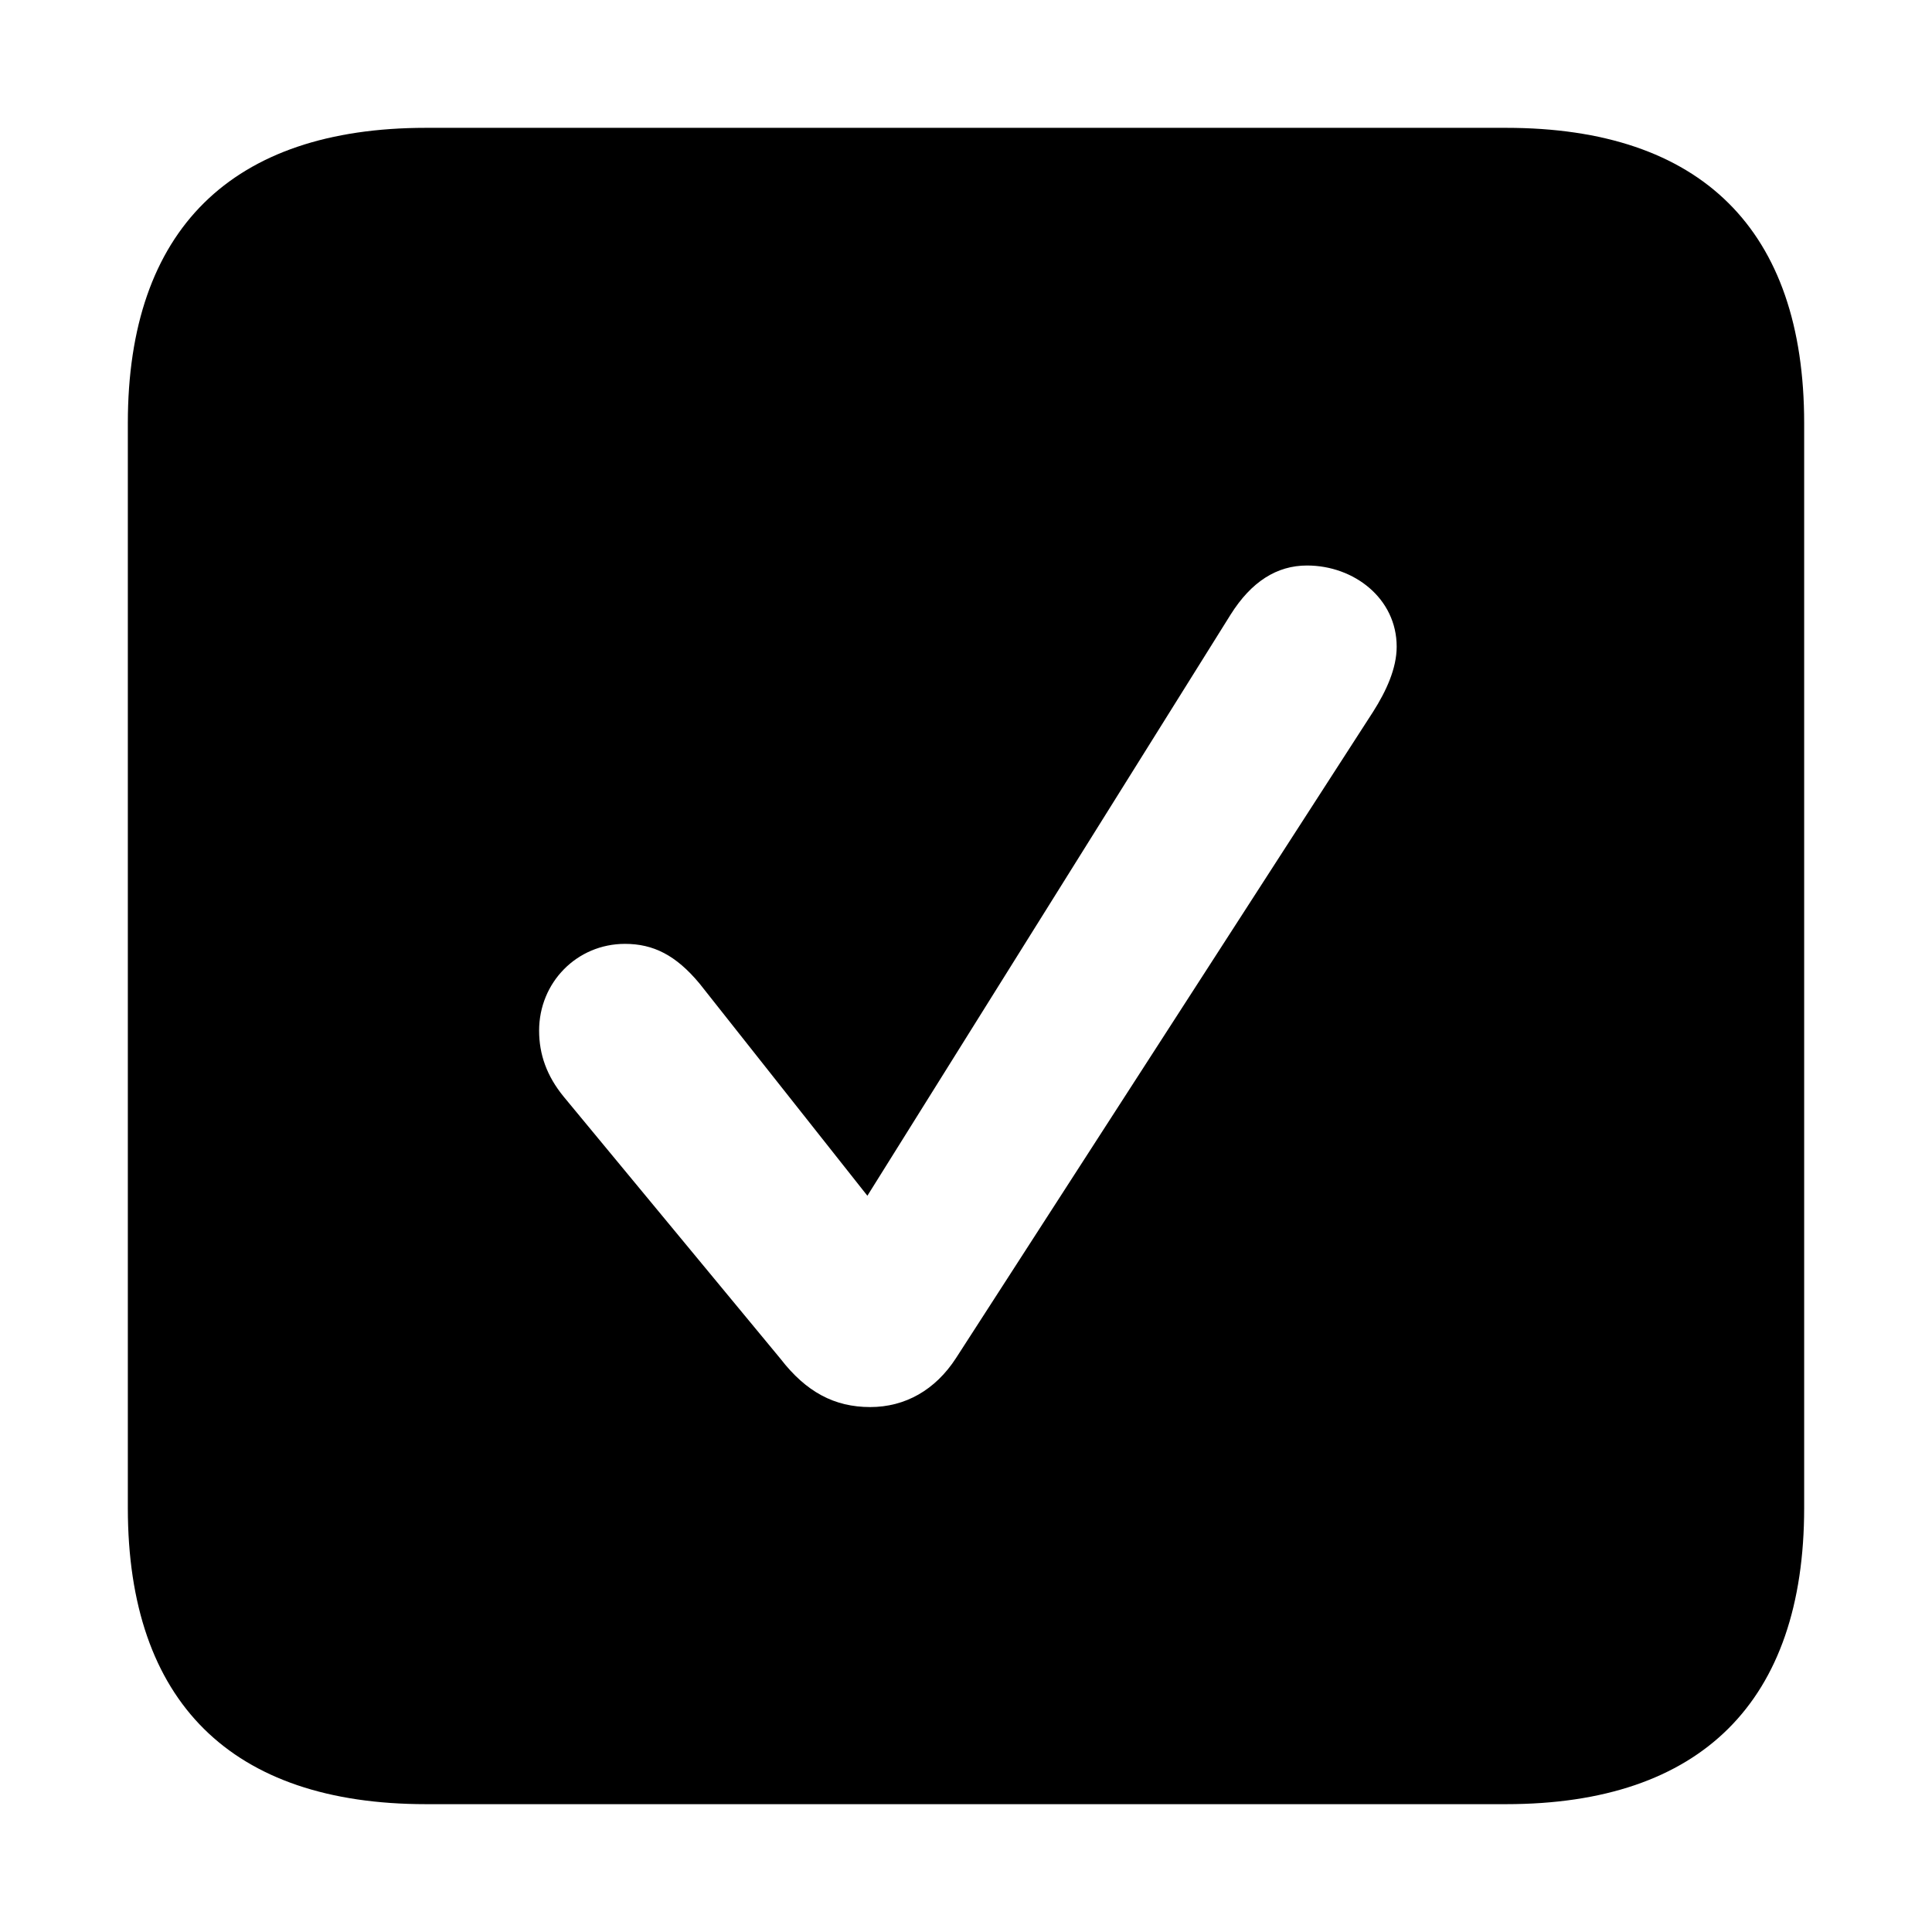
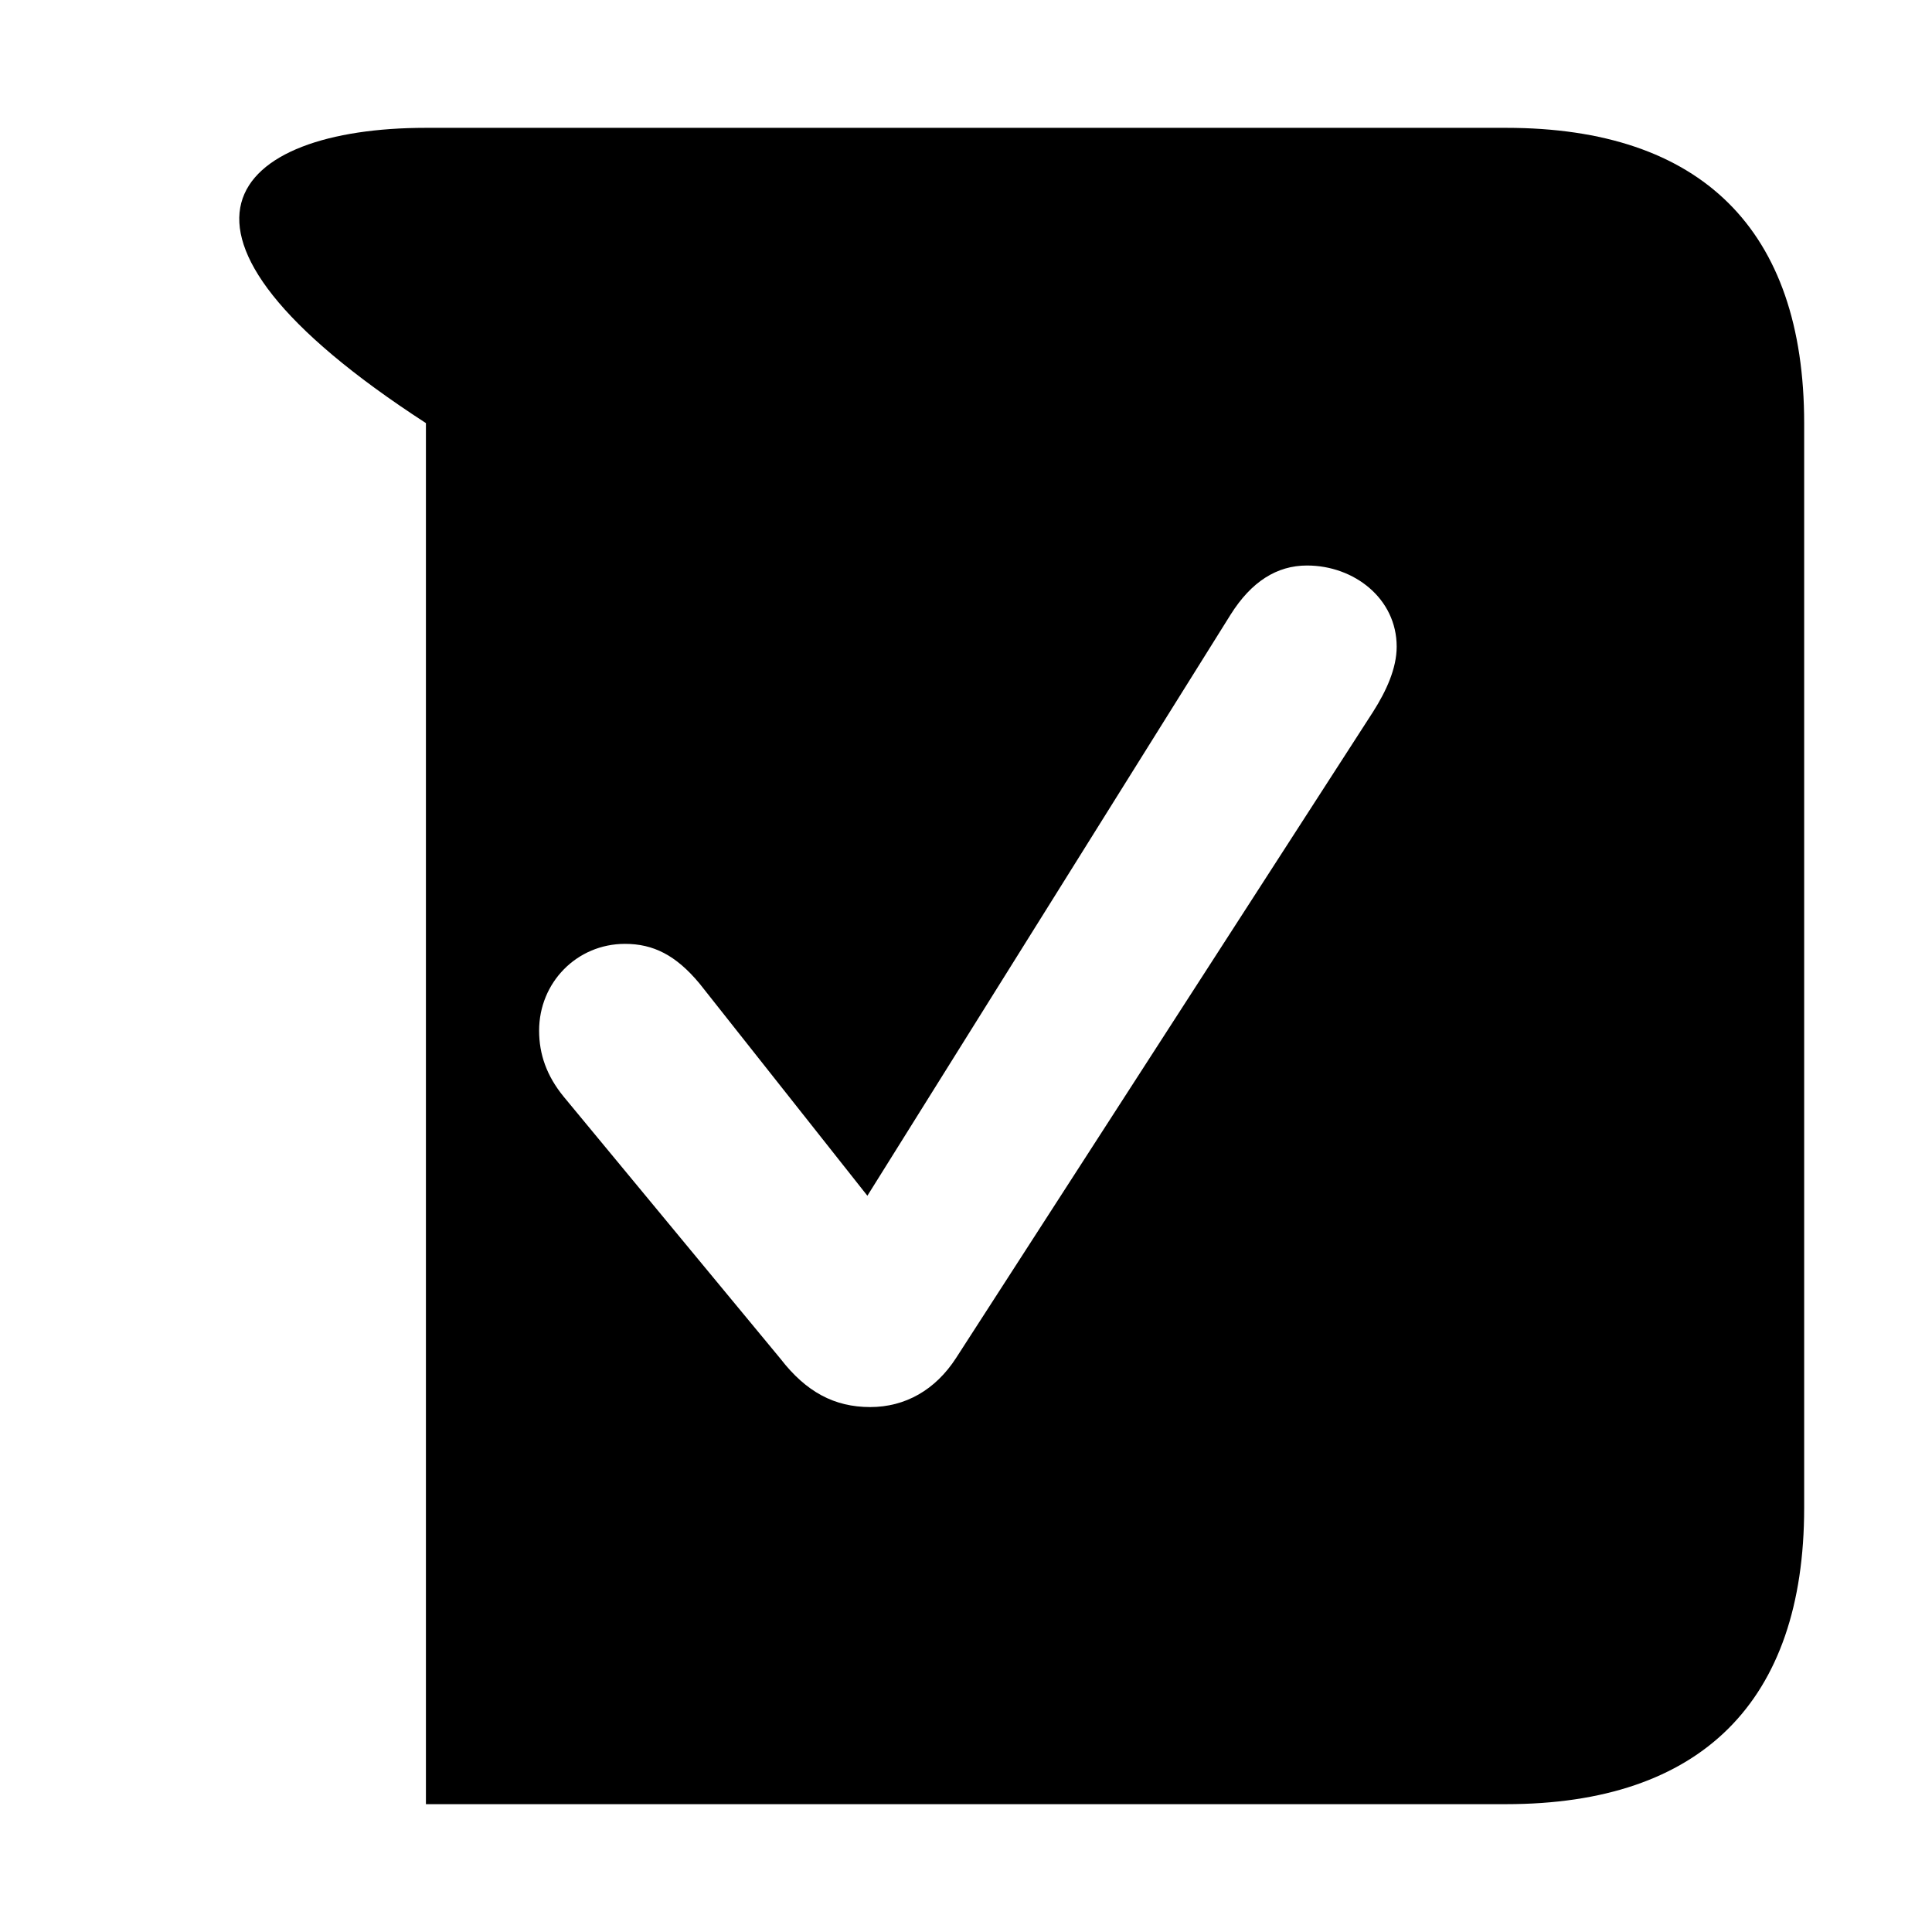
<svg xmlns="http://www.w3.org/2000/svg" width="24" height="24" viewBox="0 0 24 24" fill="none">
-   <path d="M5.291 22.412C2.877 22.412 1.588 21.146 1.588 18.732V5.256C1.588 2.854 2.877 1.588 5.291 1.588H18.709C21.135 1.588 22.412 2.854 22.412 5.256V18.732C22.412 21.135 21.135 22.412 18.709 22.412H5.291ZM10.81 17.479C11.244 17.479 11.619 17.268 11.877 16.869L17.057 8.842C17.221 8.584 17.35 8.303 17.35 8.033C17.35 7.436 16.822 7.025 16.236 7.025C15.861 7.025 15.545 7.225 15.287 7.635L10.775 14.854L8.689 12.217C8.396 11.865 8.115 11.725 7.764 11.725C7.166 11.725 6.697 12.205 6.697 12.803C6.697 13.096 6.791 13.365 7.002 13.623L9.697 16.881C10.014 17.291 10.365 17.479 10.81 17.479Z" fill="black" />
+   <path d="M5.291 22.412V5.256C1.588 2.854 2.877 1.588 5.291 1.588H18.709C21.135 1.588 22.412 2.854 22.412 5.256V18.732C22.412 21.135 21.135 22.412 18.709 22.412H5.291ZM10.81 17.479C11.244 17.479 11.619 17.268 11.877 16.869L17.057 8.842C17.221 8.584 17.35 8.303 17.35 8.033C17.35 7.436 16.822 7.025 16.236 7.025C15.861 7.025 15.545 7.225 15.287 7.635L10.775 14.854L8.689 12.217C8.396 11.865 8.115 11.725 7.764 11.725C7.166 11.725 6.697 12.205 6.697 12.803C6.697 13.096 6.791 13.365 7.002 13.623L9.697 16.881C10.014 17.291 10.365 17.479 10.81 17.479Z" fill="black" />
</svg>